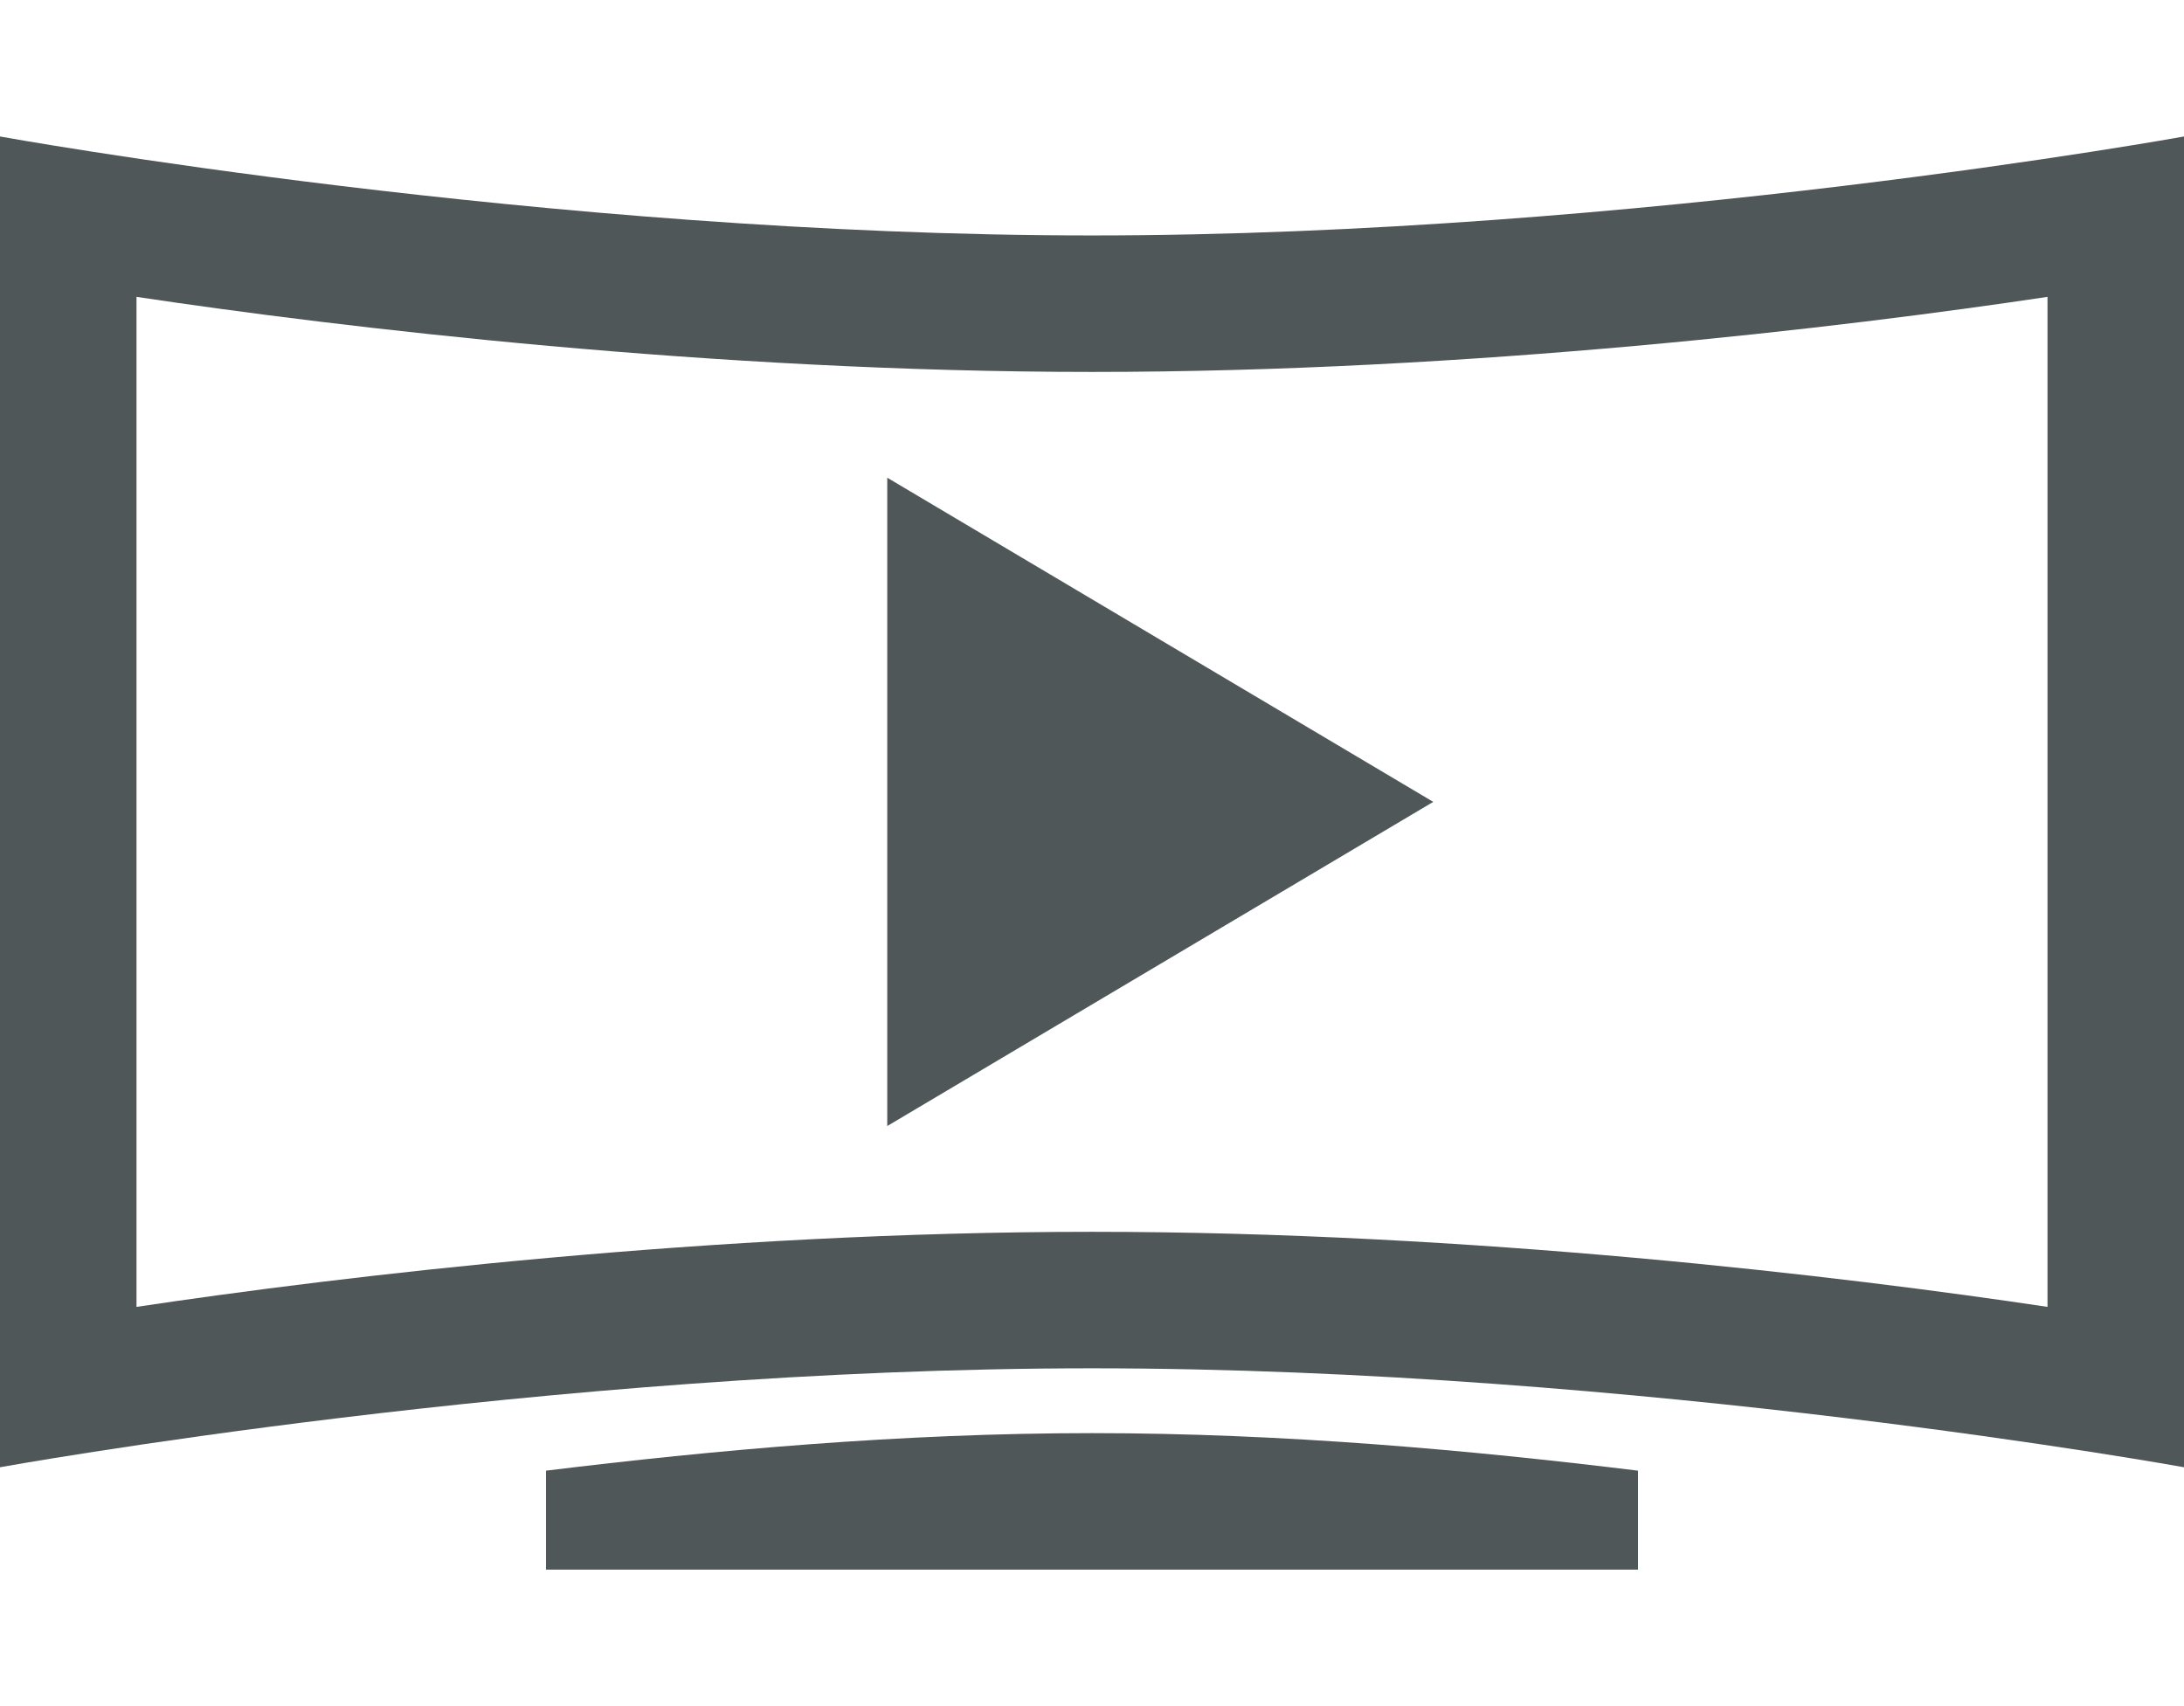
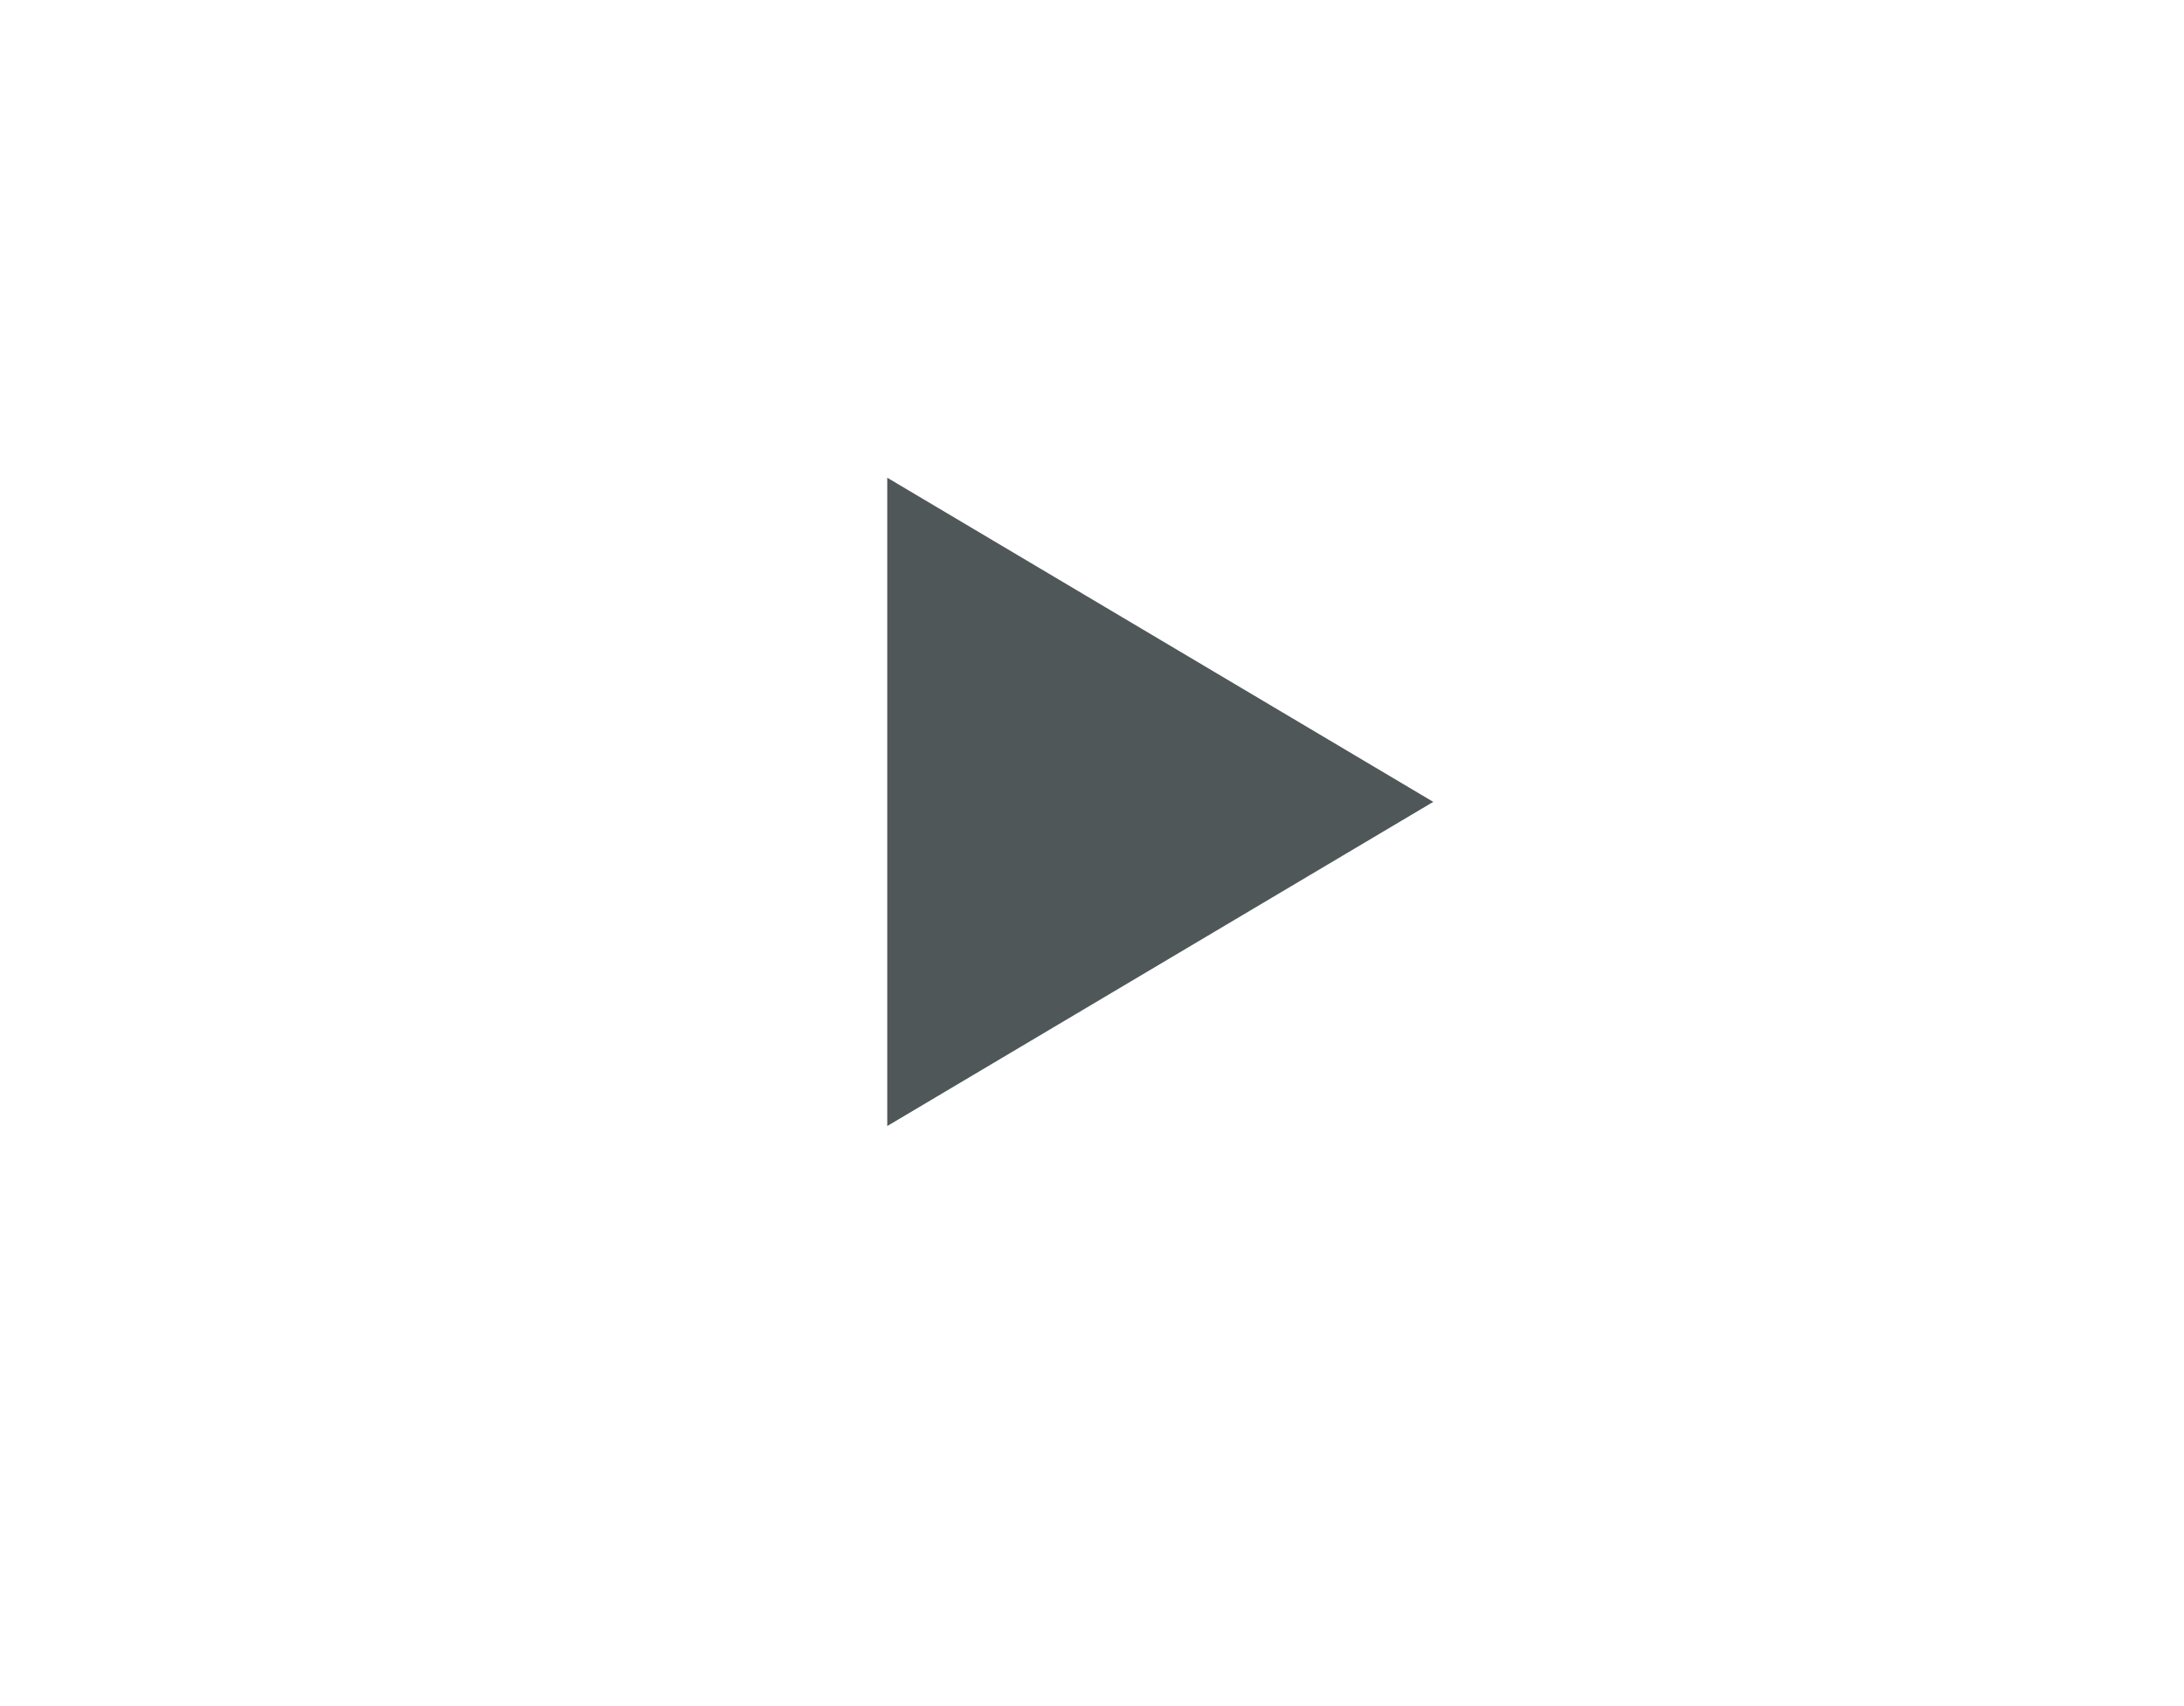
<svg xmlns="http://www.w3.org/2000/svg" version="1.1" id="Layer_1" x="0px" y="0px" width="64px" height="50px" viewBox="0 0 64 50" enable-background="new 0 0 64 50" xml:space="preserve">
  <g>
    <g>
      <polygon fill="#505759" points="42,23.5 26,14 26,33   " />
    </g>
    <g>
-       <path fill="#505759" d="M60,8.7v29.6c-6-0.9-16.9-2.2-28-2.2c-11.1,0-22,1.3-28,2.2V8.7c6,0.9,16.9,2.2,28,2.2    C43.1,10.9,54,9.6,60,8.7 M64,4c0,0-16,2.9-32,2.9C16,6.9,0,4,0,4v39c0,0,16-2.9,32-2.9c16,0,32,2.9,32,2.9V4L64,4z" />
-     </g>
-     <path fill="#505759" d="M32,42c-5.6,0-11.1,0.5-16,1.1V46h32v-2.9C43.1,42.5,37.6,42,32,42z" />
+       </g>
  </g>
</svg>